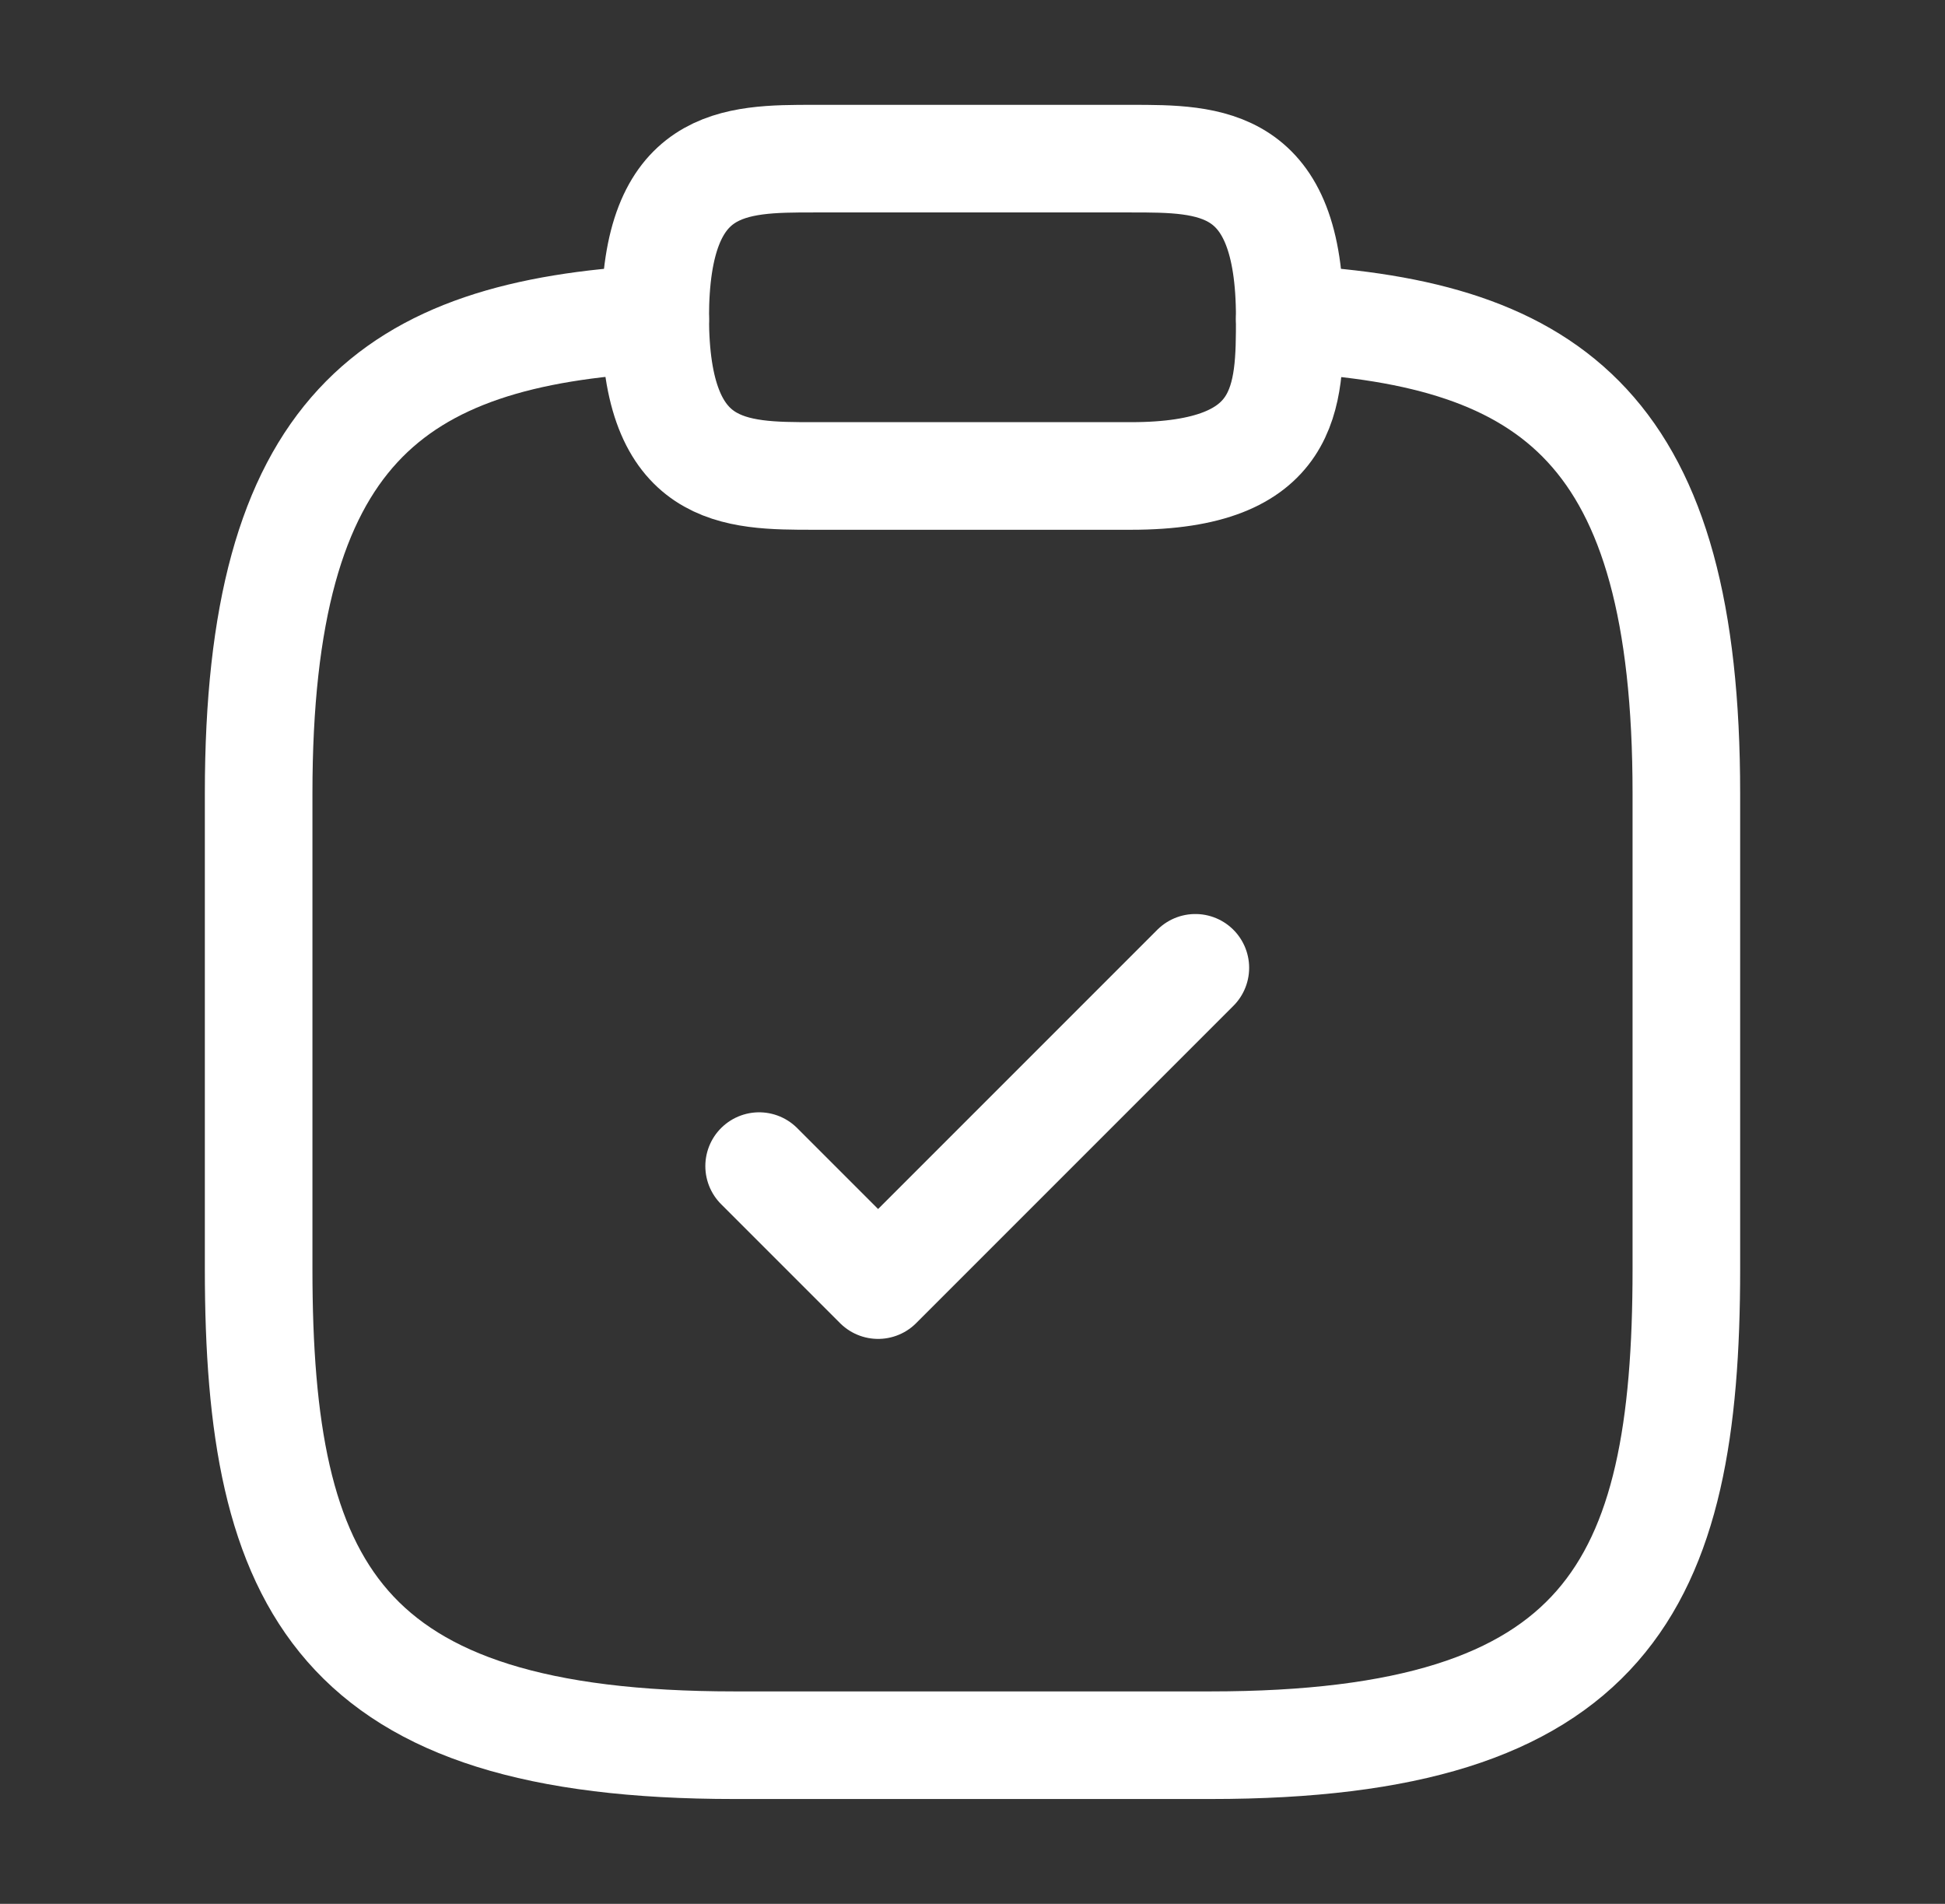
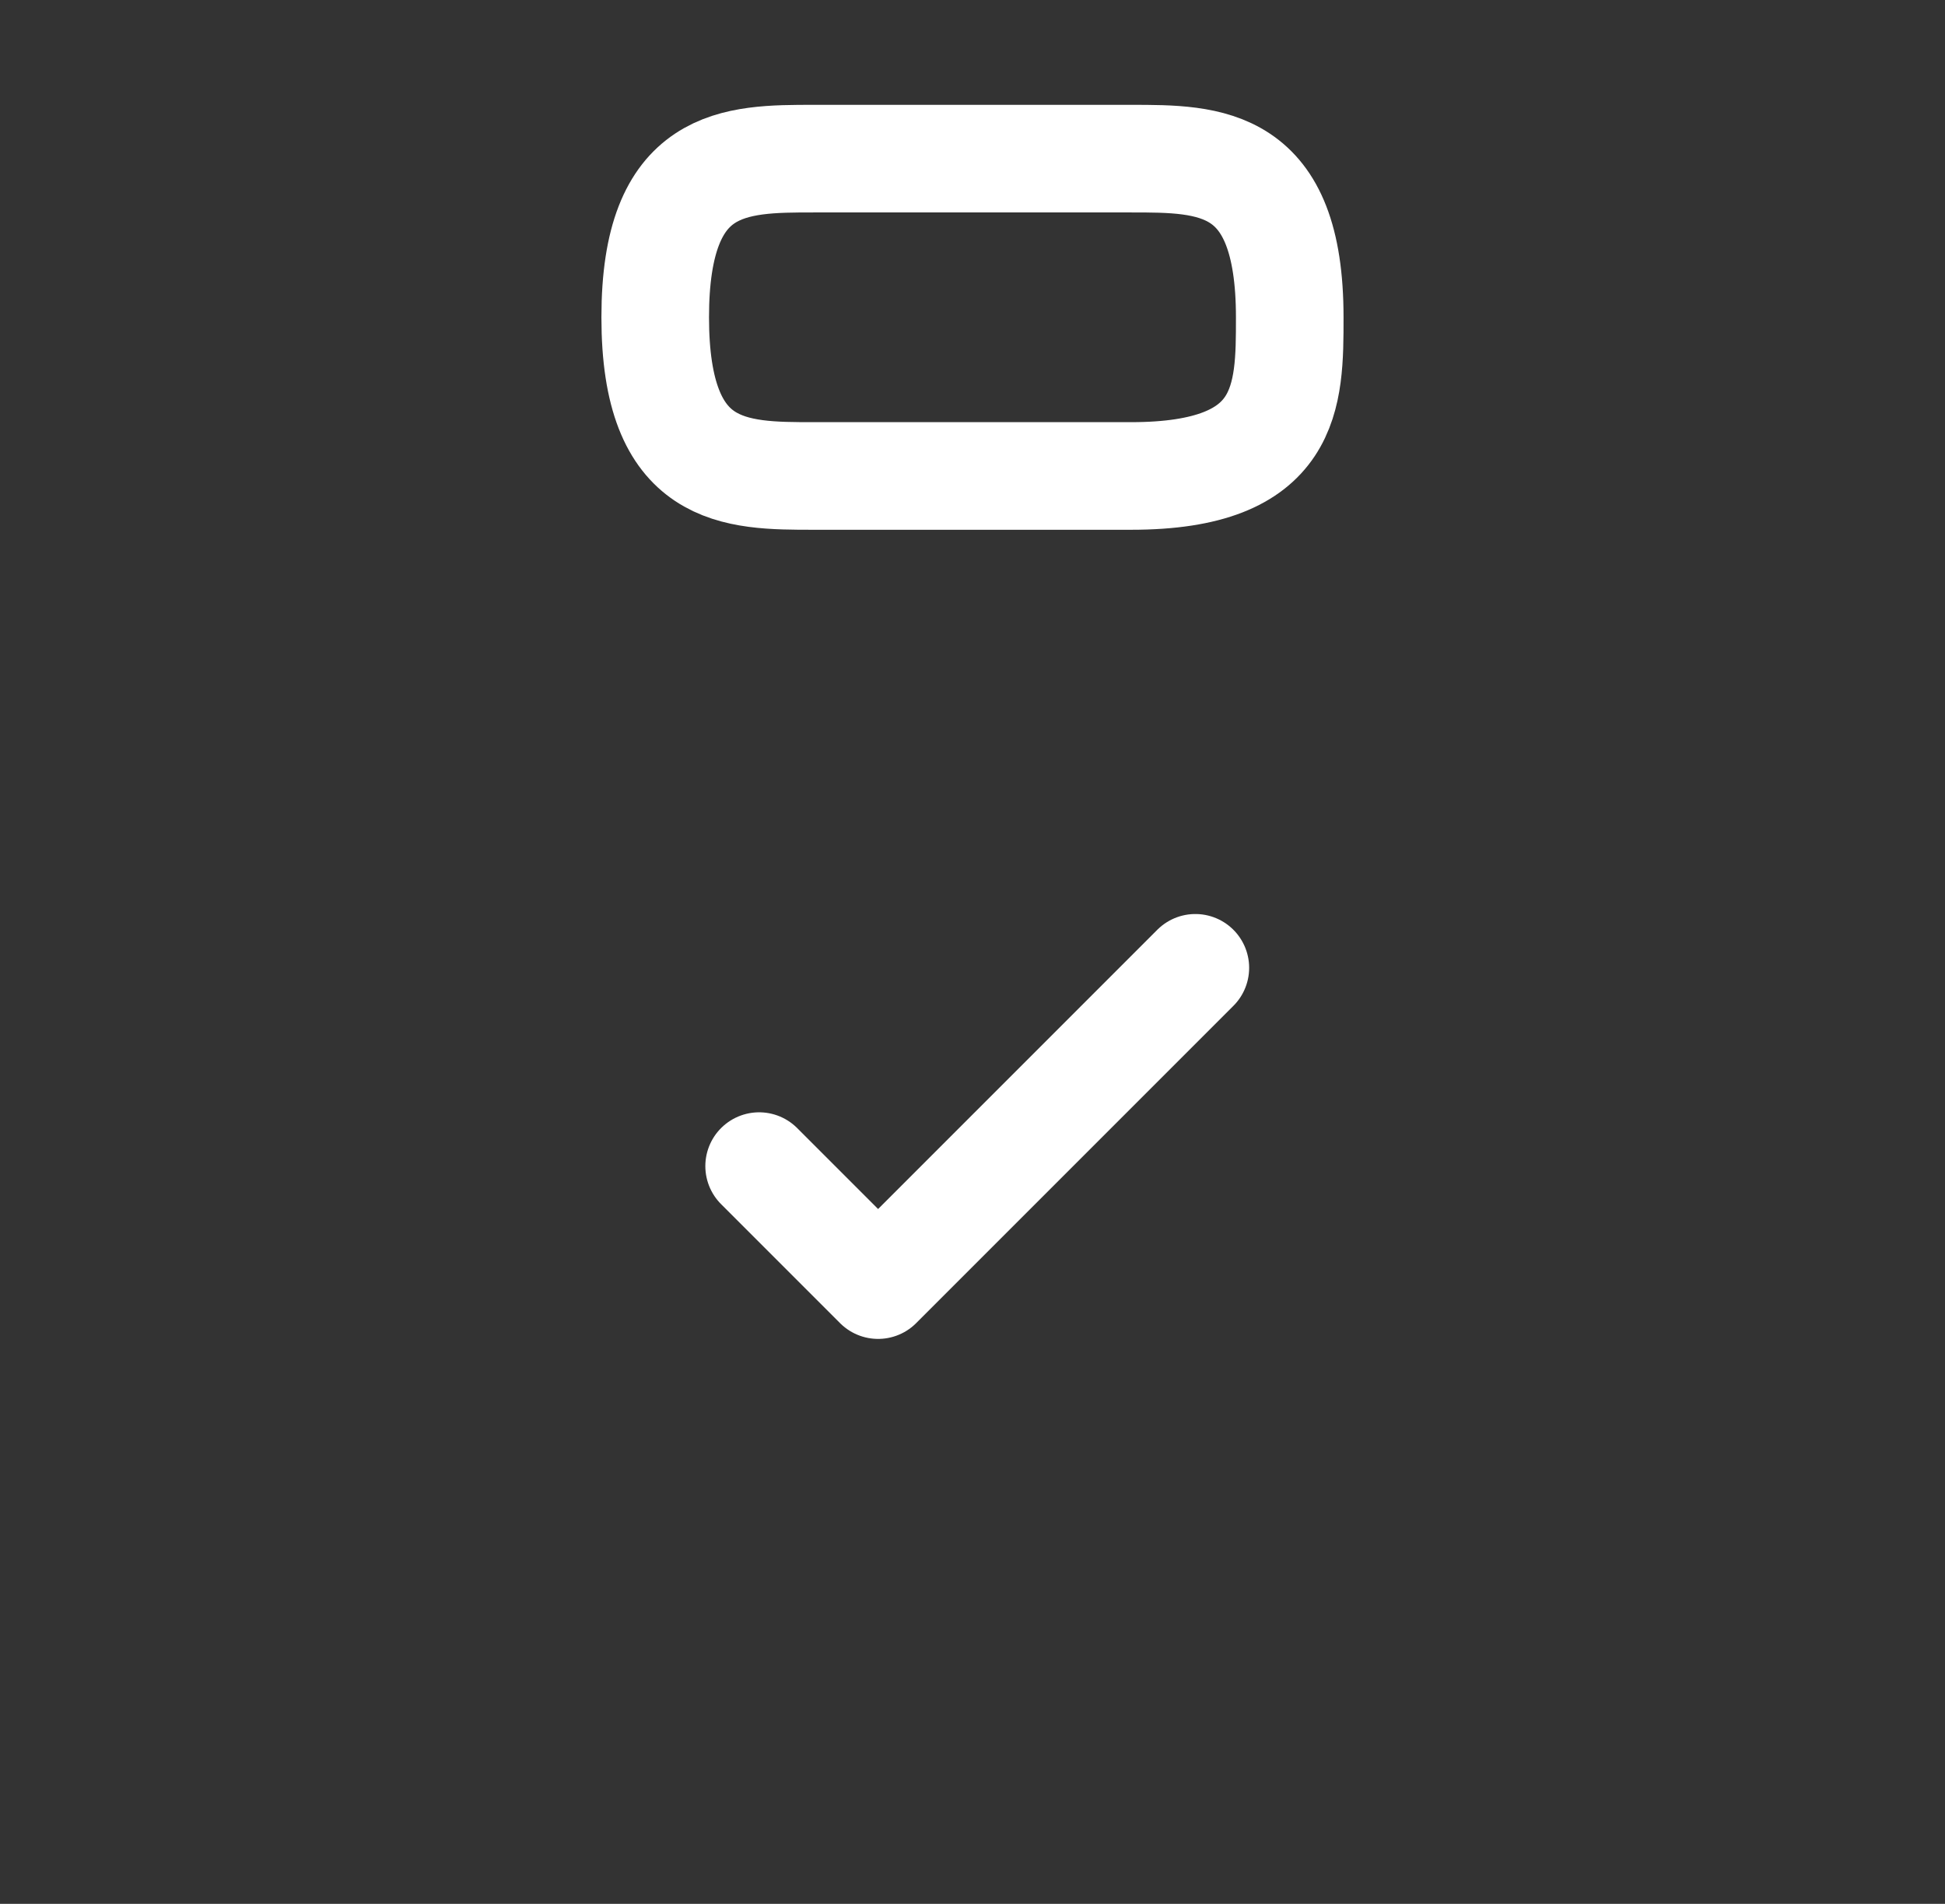
<svg xmlns="http://www.w3.org/2000/svg" width="47" height="46" viewBox="0 0 47 46" fill="none">
  <rect x="0" y="0" width="47" height="46" fill="#333333" stroke="none" />
  <path d="M18.344 28.175L21.219 31.05L28.885 23.384" stroke="white" stroke-width="2.6" stroke-linecap="round" stroke-linejoin="round" />
  <path d="M19.666 11.5H27.333C31.166 11.5 31.166 9.583 31.166 7.666C31.166 3.833 29.25 3.833 27.333 3.833H19.666C17.75 3.833 15.833 3.833 15.833 7.666C15.833 11.5 17.75 11.5 19.666 11.5Z" stroke="white" stroke-width="2.6" stroke-linecap="round" stroke-linejoin="round" />
-   <path d="M31.167 7.705C37.549 8.05 40.75 10.408 40.75 19.167V30.667C40.75 38.333 38.833 42.167 29.25 42.167H17.75C8.167 42.167 6.25 38.333 6.25 30.667V19.167C6.25 10.427 9.451 8.05 15.833 7.705" stroke="white" stroke-width="2.6" stroke-linecap="round" stroke-linejoin="round" />
</svg>